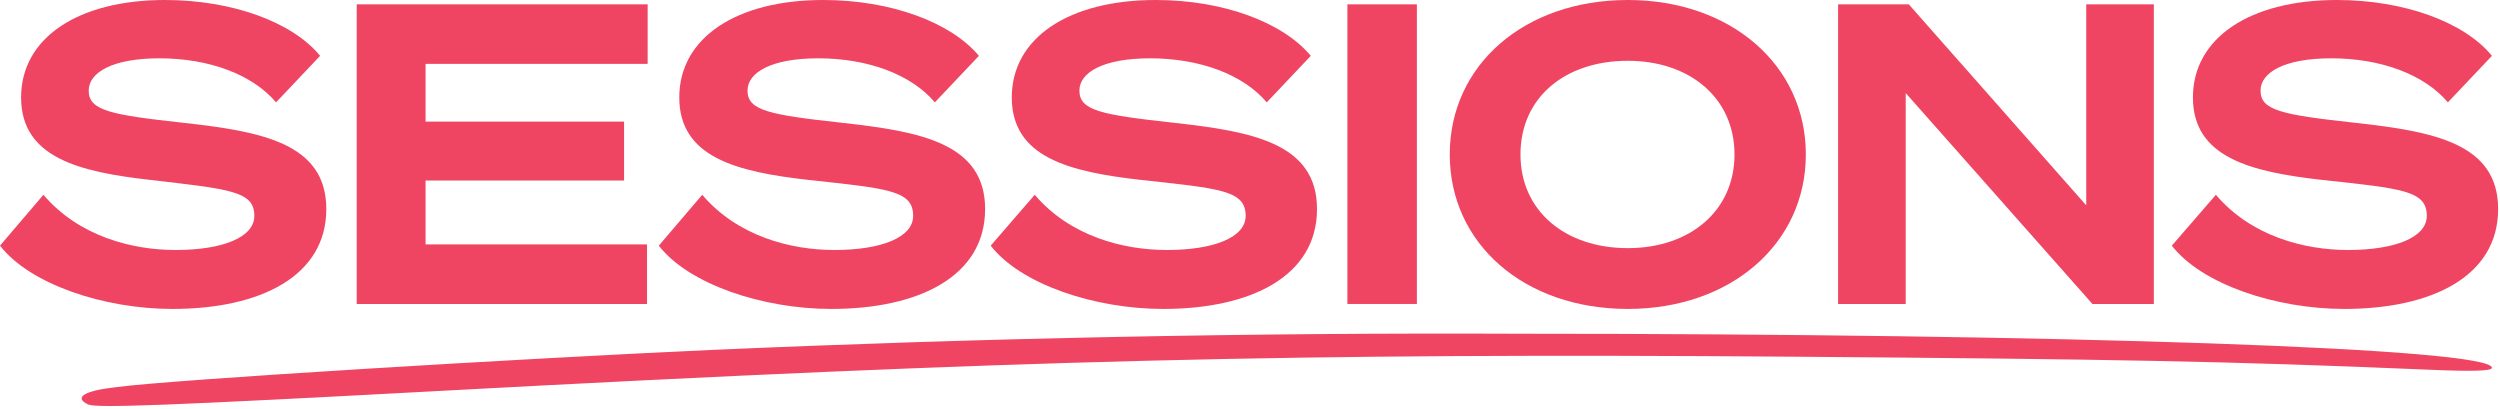
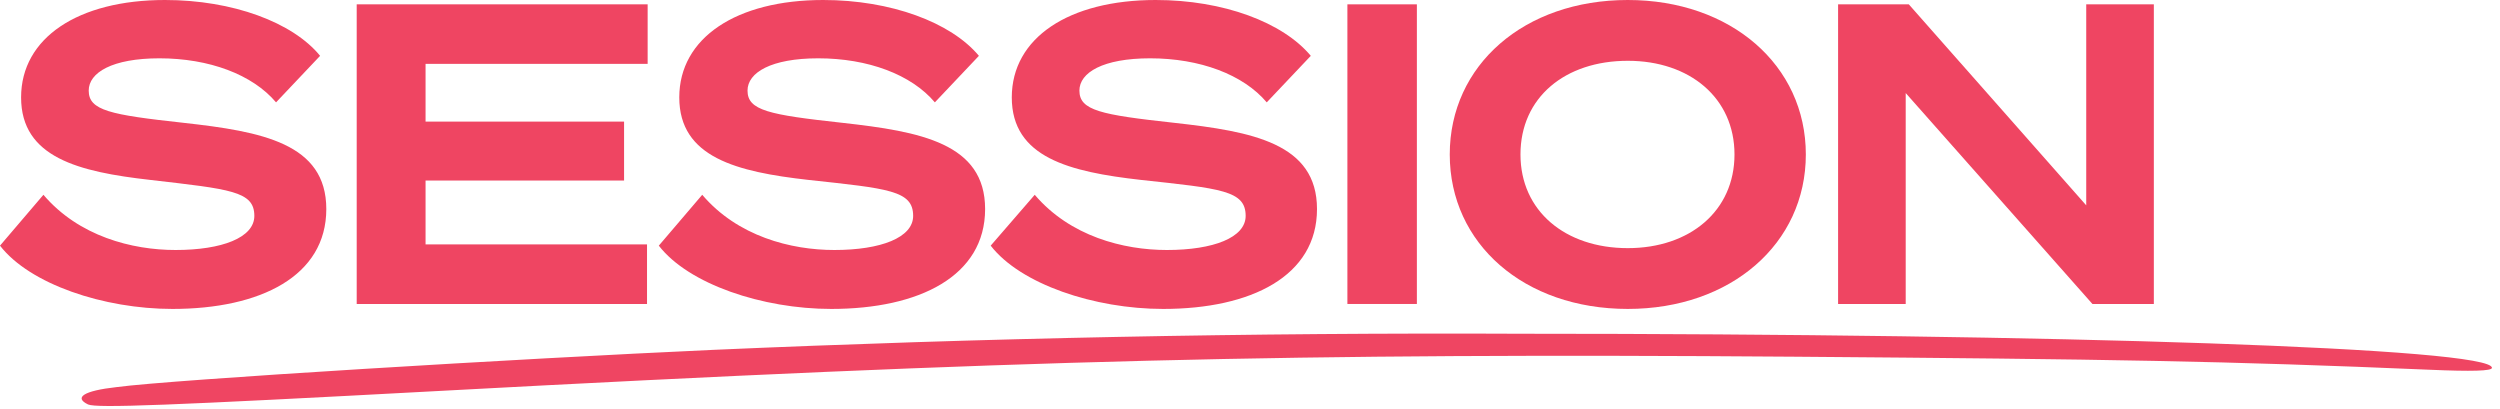
<svg xmlns="http://www.w3.org/2000/svg" id="Layer_1" style="enable-background:new 0 0 403 66;" version="1.1" viewBox="0 0 403 66" x="0px" y="0px">
  <style type="text/css">
	.st0{fill:#EF4562;}
</style>
  <path class="st0" d="M0,39.6c4.8,6.2,16.7,10.2,27.8,10.2c14.2,0,24.8-5.3,24.8-16.1c0-10.6-10.4-12.5-23-13.9&#10; c-11.9-1.3-15.3-2-15.3-5.2c0-2.9,3.8-5.2,11.4-5.2c8,0,15,2.6,18.8,7.1l7.1-7.5C47.2,3.6,37.5,0,26.6,0C12.6,0,3.4,6.1,3.4,15.7&#10; c0,9.7,9.3,12,20.8,13.3C37.1,30.5,41,30.8,41,34.8c0,3.5-5.2,5.5-12.7,5.5c-7,0-15.6-2.2-21.3-8.9L0,39.6z" />
  <path class="st0" d="M57.5,0.7V49h46.8v-9.6H68.6V29.1h32v-9.5h-32v-9.3h35.8V0.7H57.5z" />
  <path class="st0" d="M106.2,39.6c4.8,6.2,16.7,10.2,27.8,10.2c14.2,0,24.8-5.3,24.8-16.1c0-10.6-10.4-12.5-23-13.9&#10; c-11.9-1.3-15.3-2-15.3-5.2c0-2.9,3.8-5.2,11.4-5.2c8,0,15,2.6,18.8,7.1l7.1-7.5C153.3,3.6,143.6,0,132.7,0&#10; c-14,0-23.2,6.1-23.2,15.7c0,9.7,9.3,12,20.8,13.3c12.9,1.4,16.9,1.7,16.9,5.8c0,3.5-5.2,5.5-12.7,5.5c-7,0-15.6-2.2-21.3-8.9&#10; L106.2,39.6z" />
  <path class="st0" d="M159.7,39.6c4.8,6.2,16.7,10.2,27.8,10.2c14.2,0,24.8-5.3,24.8-16.1c0-10.6-10.4-12.5-23-13.9&#10; c-11.9-1.3-15.3-2-15.3-5.2c0-2.9,3.8-5.2,11.4-5.2c8,0,15,2.6,18.8,7.1l7.1-7.5C206.8,3.6,197.2,0,186.3,0&#10; c-14,0-23.2,6.1-23.2,15.7c0,9.7,9.3,12,20.8,13.3c12.9,1.4,16.9,1.7,16.9,5.8c0,3.5-5.2,5.5-12.7,5.5c-7,0-15.6-2.2-21.3-8.9&#10; L159.7,39.6z" />
  <path class="st0" d="M228.4,0.7h-11.2V49h11.2V0.7z" />
  <path class="st0" d="M262.4,0c-16.7,0-28.7,10.5-28.7,24.9c0,14.4,12,24.9,28.7,24.9c16.6,0,28.7-10.5,28.7-24.9&#10; C291.1,10.5,279,0,262.4,0z M262.4,9.8c10,0,17.2,6,17.2,15.1c0,9.1-7.2,15.1-17.2,15.1c-10.1,0-17.3-6-17.3-15.1&#10; C245.1,15.7,252.3,9.8,262.4,9.8z" />
  <path class="st0" d="M347.2,0.7h-10.9v32.4L307.7,0.7h-11.4V49h10.9v-34l30.1,34h9.9V0.7z" />
-   <path class="st0" d="M350.1,39.6c4.8,6.2,16.7,10.2,27.8,10.2c14.2,0,24.8-5.3,24.8-16.1c0-10.6-10.4-12.5-23-13.9&#10; c-11.9-1.3-15.3-2-15.3-5.2c0-2.9,3.8-5.2,11.4-5.2c8,0,15,2.6,18.8,7.1l7.1-7.5C397.3,3.6,387.6,0,376.7,0&#10; c-14,0-23.2,6.1-23.2,15.7c0,9.7,9.3,12,20.8,13.3c12.9,1.4,16.9,1.7,16.9,5.8c0,3.5-5.2,5.5-12.7,5.5c-7,0-15.6-2.2-21.3-8.9&#10; L350.1,39.6z" />
  <path class="st0" d="M245.3,53.8c-43.6-0.2-87.1,0.7-130.4,2.6c-31,1.4-87.2,4.8-96.1,6c-5.4,0.6-6.9,1.7-4.6,2.8&#10; c1.4,0.6,12.5,0.2,57-2.2c92.8-5,137.7-6.1,218.1-5.5c50.9,0.4,69.5,0.7,102.3,2.1c6.9,0.3,10.1,0.2,10.1-0.3&#10; C401.8,56.1,332.3,53.8,245.3,53.8z" />
</svg>